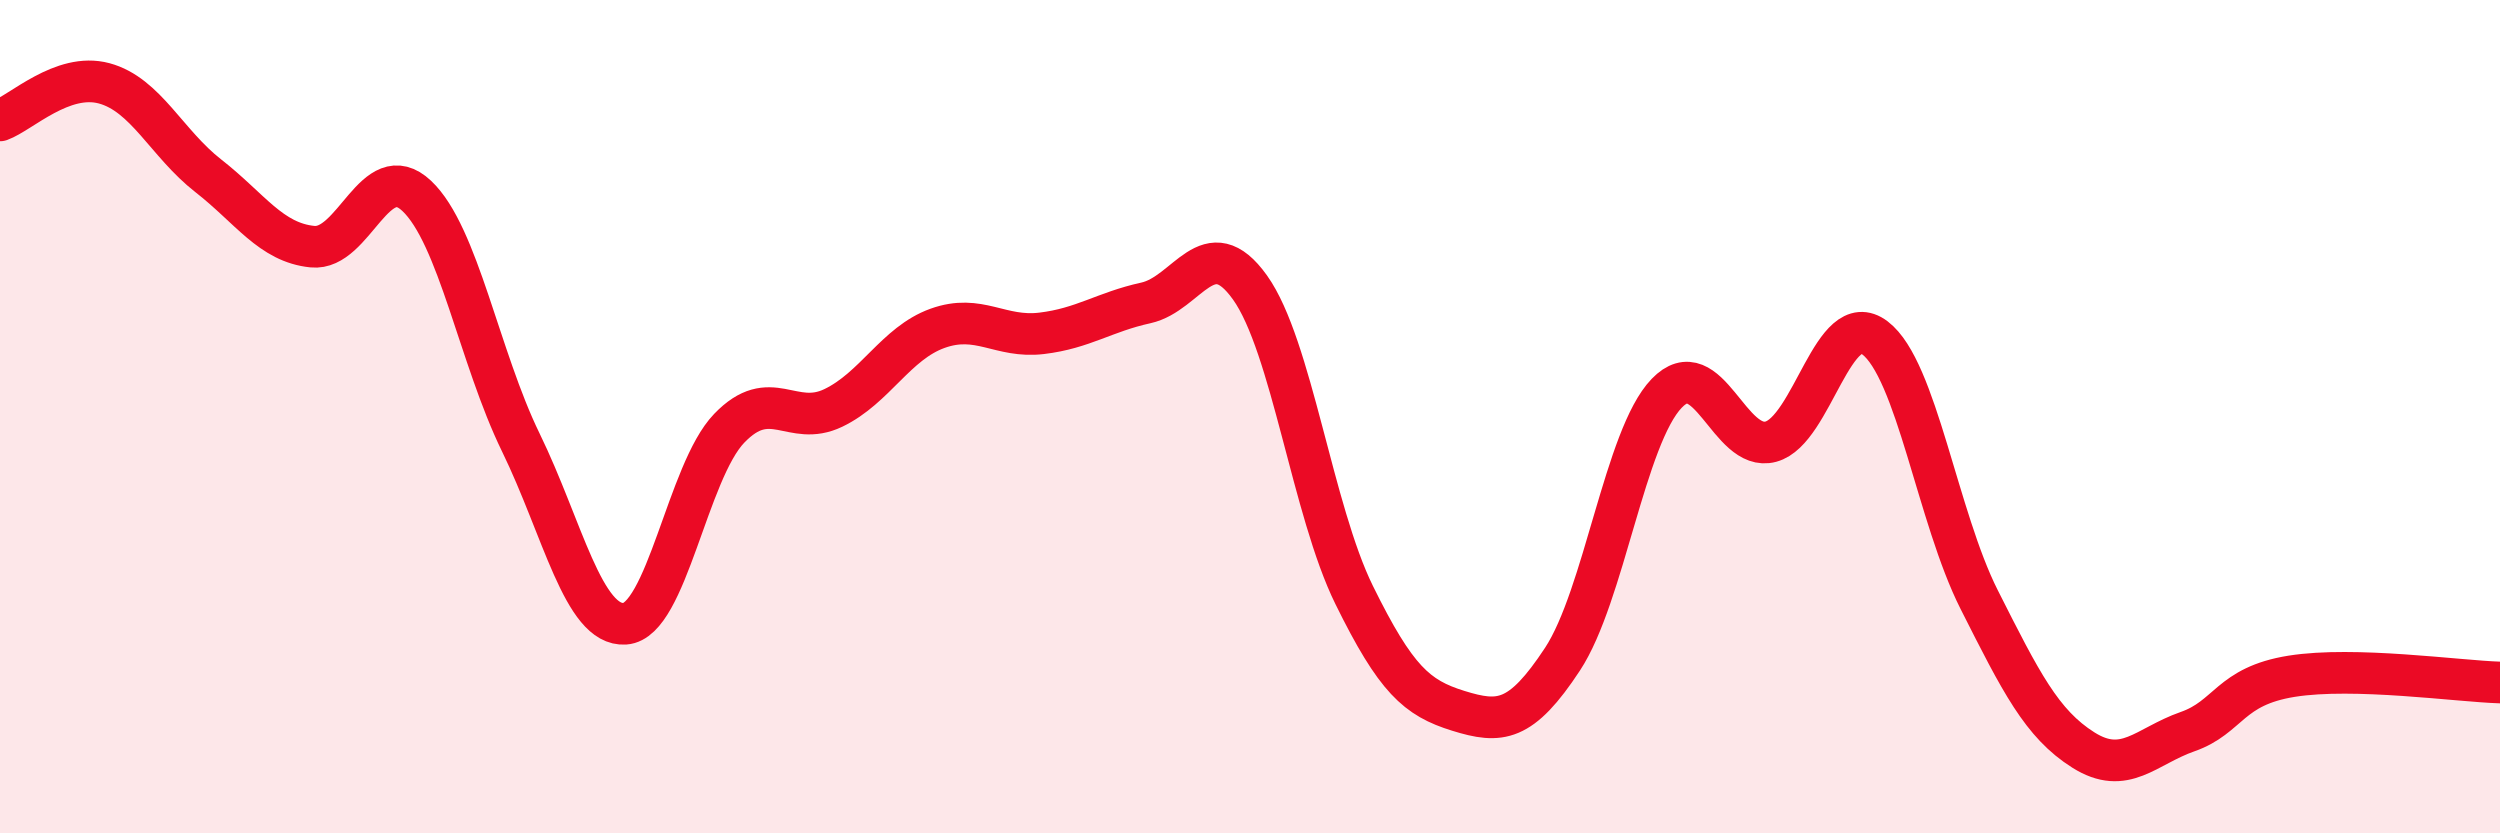
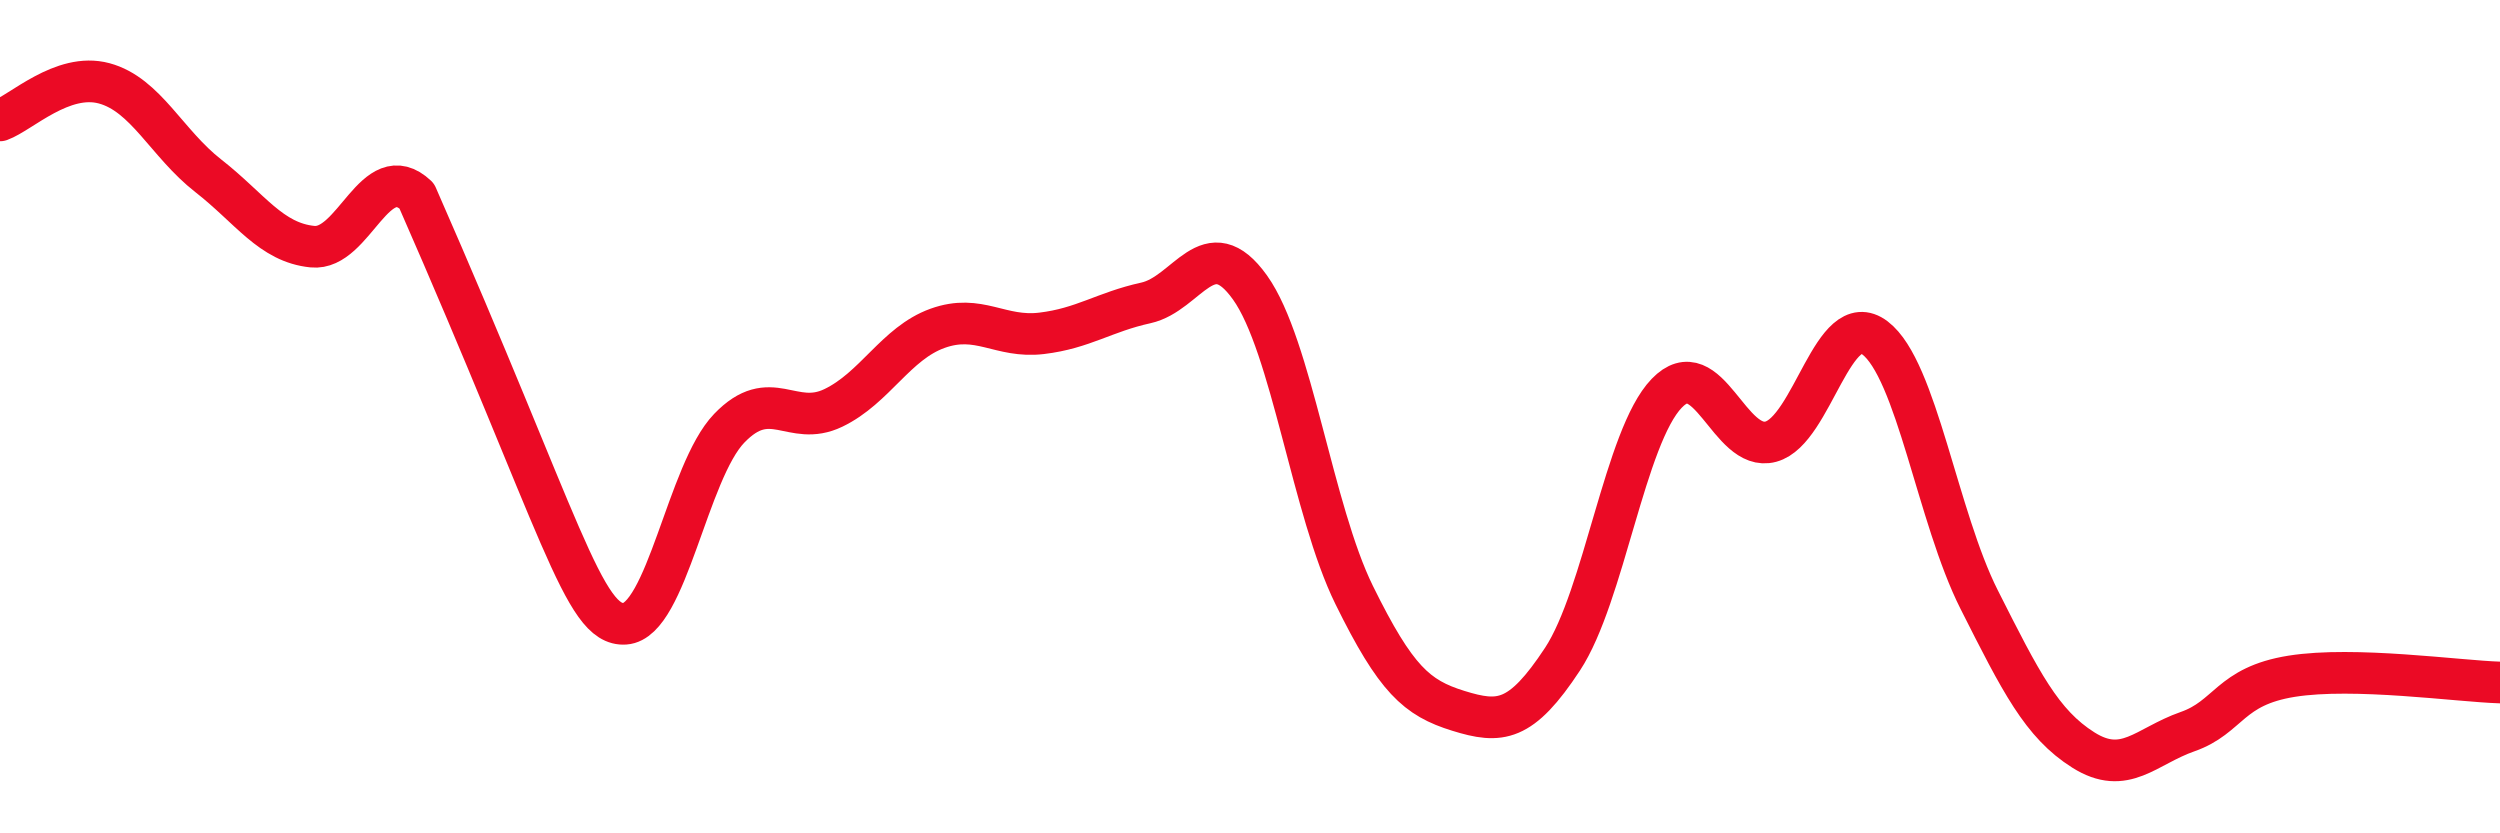
<svg xmlns="http://www.w3.org/2000/svg" width="60" height="20" viewBox="0 0 60 20">
-   <path d="M 0,2.89 C 0.5,2.71 1.5,1.73 2.5,2 C 3.5,2.27 4,3.44 5,4.22 C 6,5 6.5,5.82 7.5,5.92 C 8.5,6.02 9,3.76 10,4.7 C 11,5.64 11.5,8.57 12.5,10.62 C 13.5,12.67 14,15.04 15,14.97 C 16,14.9 16.5,11.32 17.5,10.28 C 18.5,9.24 19,10.27 20,9.79 C 21,9.31 21.5,8.24 22.5,7.88 C 23.5,7.52 24,8.12 25,8 C 26,7.88 26.5,7.49 27.5,7.27 C 28.5,7.05 29,5.5 30,6.9 C 31,8.3 31.5,12.25 32.5,14.28 C 33.5,16.31 34,16.75 35,17.06 C 36,17.37 36.5,17.34 37.5,15.82 C 38.5,14.3 39,10.48 40,9.44 C 41,8.4 41.5,10.87 42.5,10.6 C 43.5,10.33 44,7.35 45,8.11 C 46,8.87 46.5,12.41 47.5,14.39 C 48.5,16.37 49,17.37 50,18 C 51,18.63 51.5,17.91 52.5,17.56 C 53.5,17.21 53.5,16.47 55,16.23 C 56.5,15.99 59,16.35 60,16.38L60 20L0 20Z" fill="#EB0A25" opacity="0.1" stroke-linecap="round" stroke-linejoin="round" />
-   <path d="M 0,2.89 C 0.5,2.71 1.5,1.73 2.5,2 C 3.5,2.27 4,3.44 5,4.22 C 6,5 6.5,5.82 7.5,5.92 C 8.5,6.02 9,3.76 10,4.7 C 11,5.64 11.5,8.57 12.5,10.62 C 13.5,12.67 14,15.04 15,14.97 C 16,14.9 16.5,11.32 17.5,10.28 C 18.5,9.24 19,10.27 20,9.79 C 21,9.31 21.5,8.24 22.5,7.88 C 23.5,7.52 24,8.12 25,8 C 26,7.88 26.5,7.49 27.5,7.27 C 28.5,7.05 29,5.5 30,6.9 C 31,8.3 31.5,12.25 32.5,14.28 C 33.5,16.31 34,16.75 35,17.06 C 36,17.37 36.5,17.34 37.5,15.82 C 38.5,14.3 39,10.48 40,9.44 C 41,8.4 41.5,10.87 42.5,10.6 C 43.5,10.33 44,7.35 45,8.11 C 46,8.87 46.5,12.41 47.5,14.39 C 48.5,16.37 49,17.37 50,18 C 51,18.63 51.5,17.91 52.5,17.56 C 53.5,17.21 53.5,16.47 55,16.23 C 56.5,15.99 59,16.35 60,16.38" stroke="#EB0A25" stroke-width="1" fill="none" stroke-linecap="round" stroke-linejoin="round" />
+   <path d="M 0,2.89 C 0.5,2.71 1.5,1.73 2.5,2 C 3.5,2.27 4,3.44 5,4.22 C 6,5 6.5,5.82 7.5,5.92 C 8.5,6.02 9,3.76 10,4.7 C 13.5,12.67 14,15.04 15,14.97 C 16,14.9 16.5,11.32 17.5,10.28 C 18.5,9.24 19,10.27 20,9.79 C 21,9.31 21.5,8.24 22.5,7.88 C 23.5,7.52 24,8.12 25,8 C 26,7.88 26.5,7.49 27.5,7.27 C 28.5,7.05 29,5.5 30,6.9 C 31,8.3 31.5,12.25 32.5,14.28 C 33.5,16.31 34,16.75 35,17.06 C 36,17.37 36.5,17.34 37.5,15.82 C 38.5,14.3 39,10.48 40,9.44 C 41,8.4 41.5,10.87 42.5,10.6 C 43.5,10.33 44,7.35 45,8.11 C 46,8.87 46.5,12.41 47.5,14.39 C 48.5,16.37 49,17.37 50,18 C 51,18.63 51.5,17.91 52.5,17.56 C 53.5,17.21 53.5,16.47 55,16.23 C 56.5,15.99 59,16.35 60,16.38" stroke="#EB0A25" stroke-width="1" fill="none" stroke-linecap="round" stroke-linejoin="round" />
</svg>